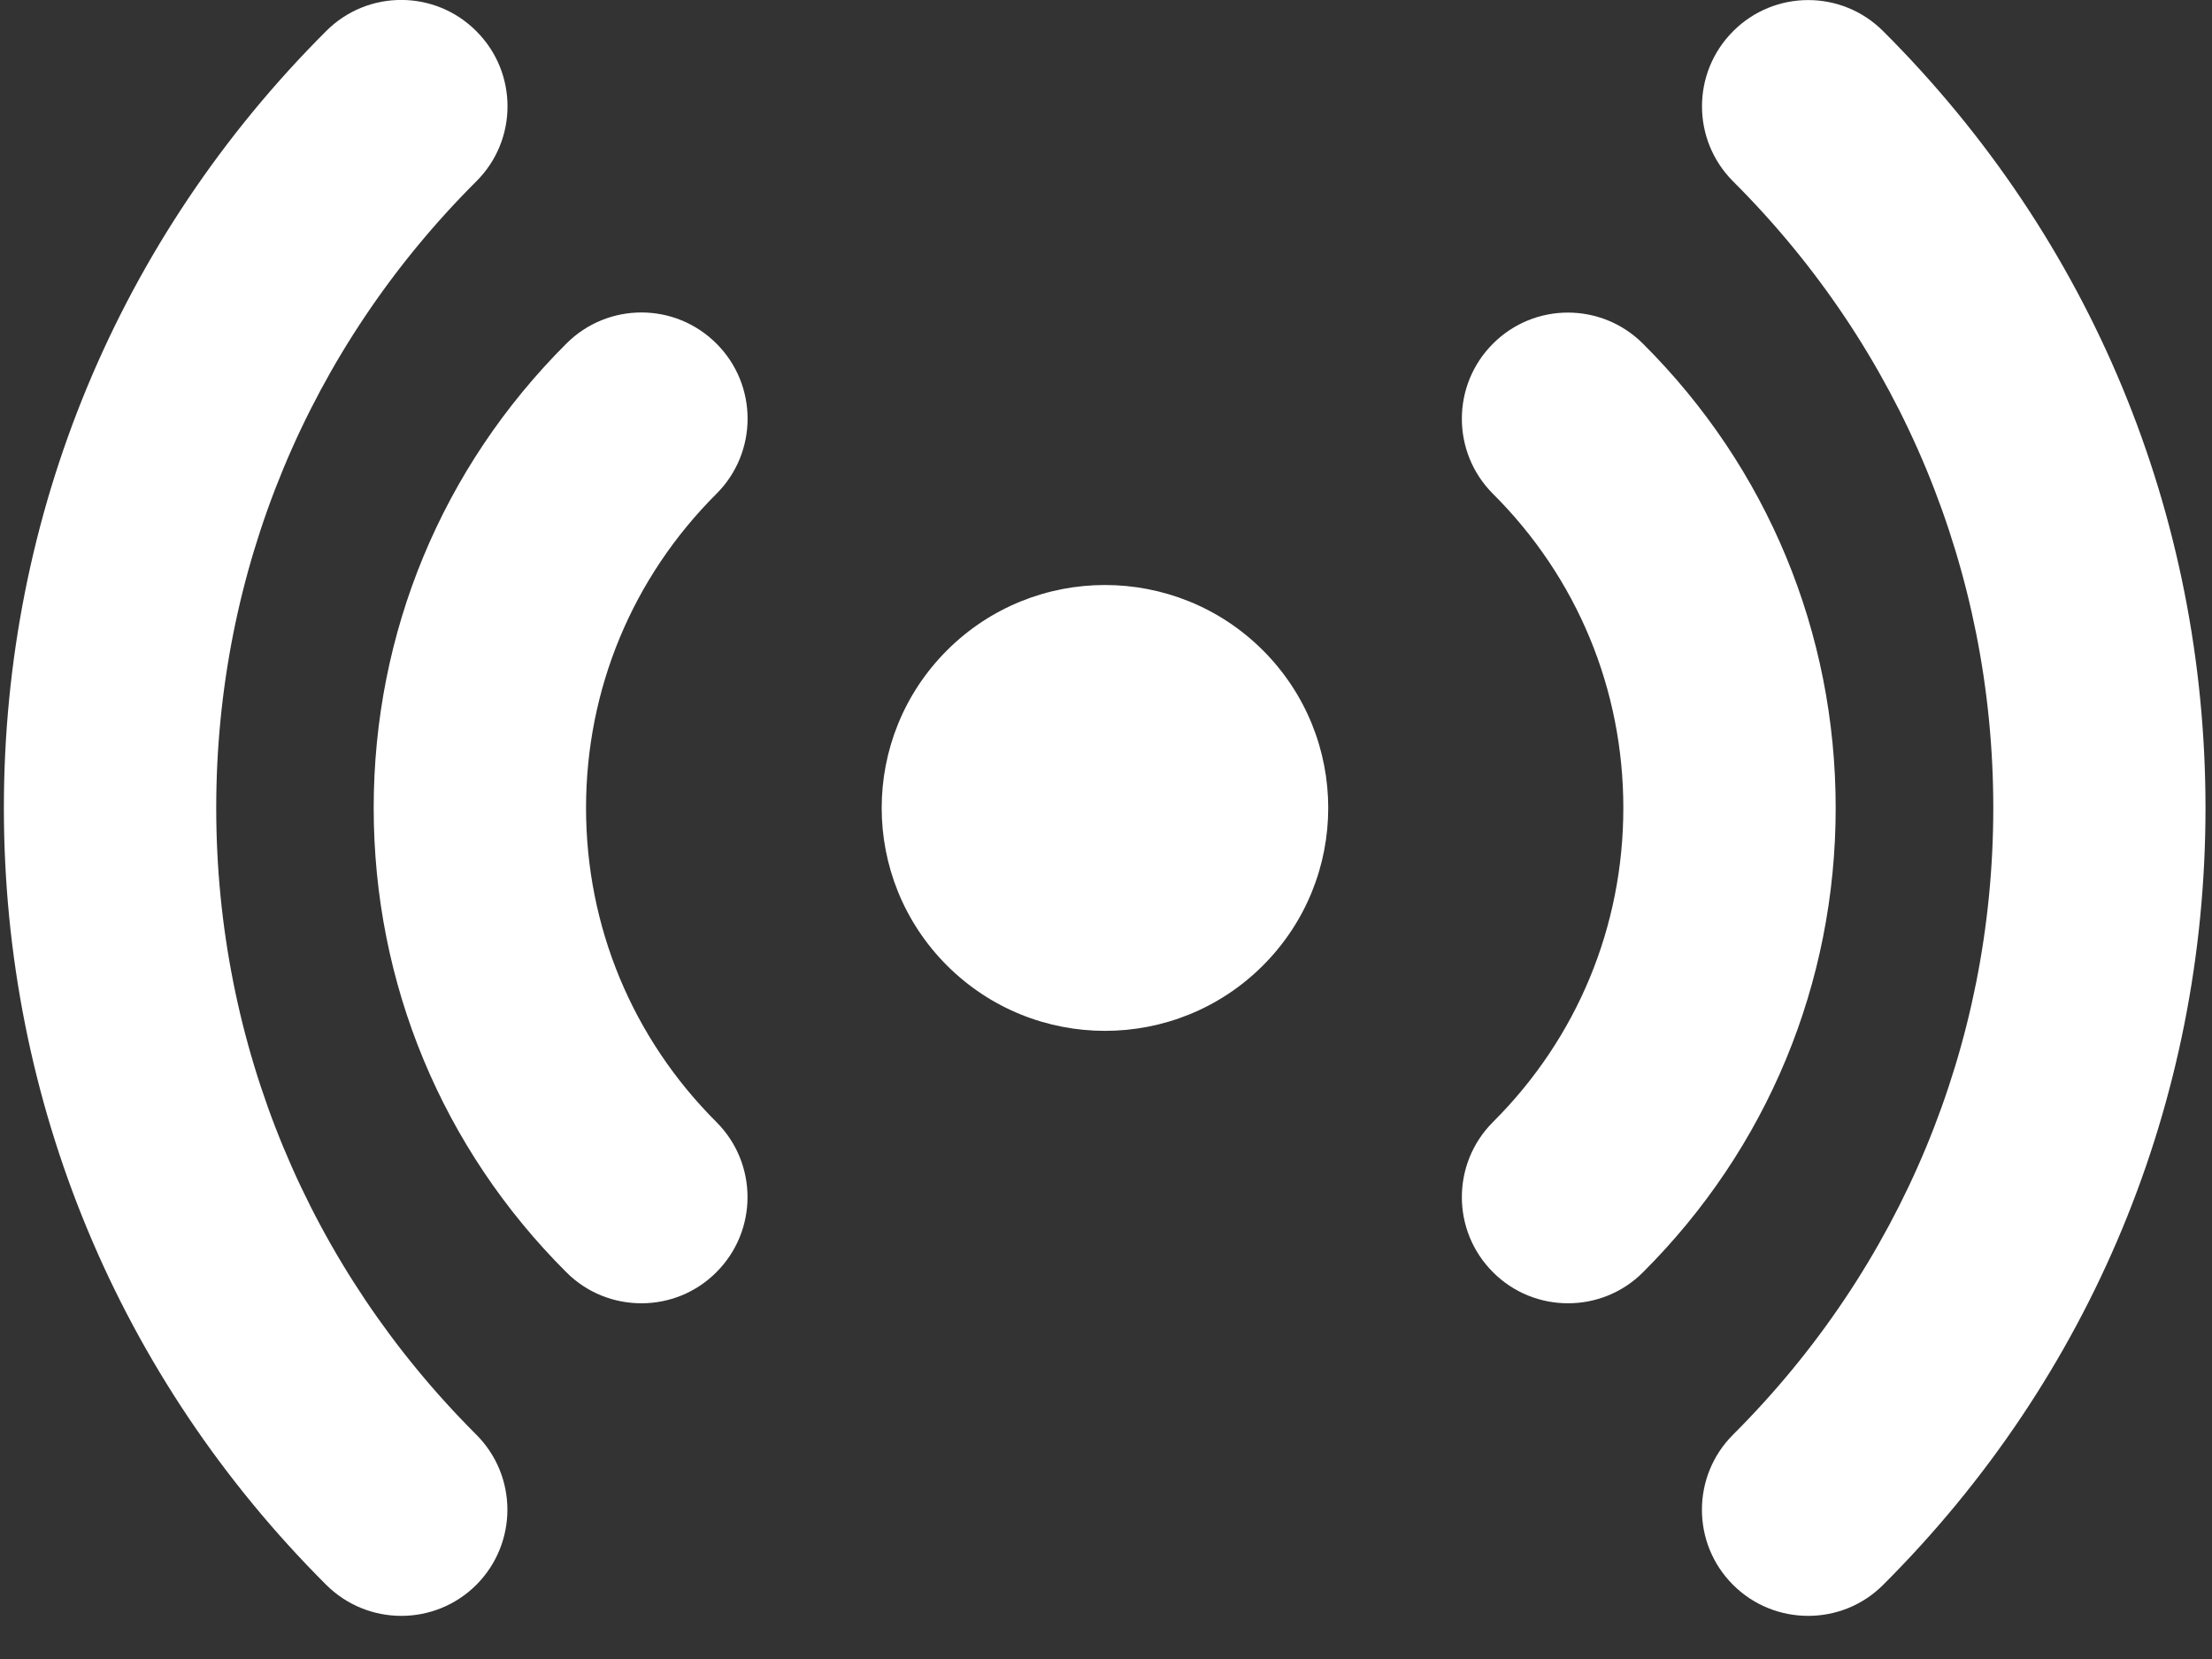
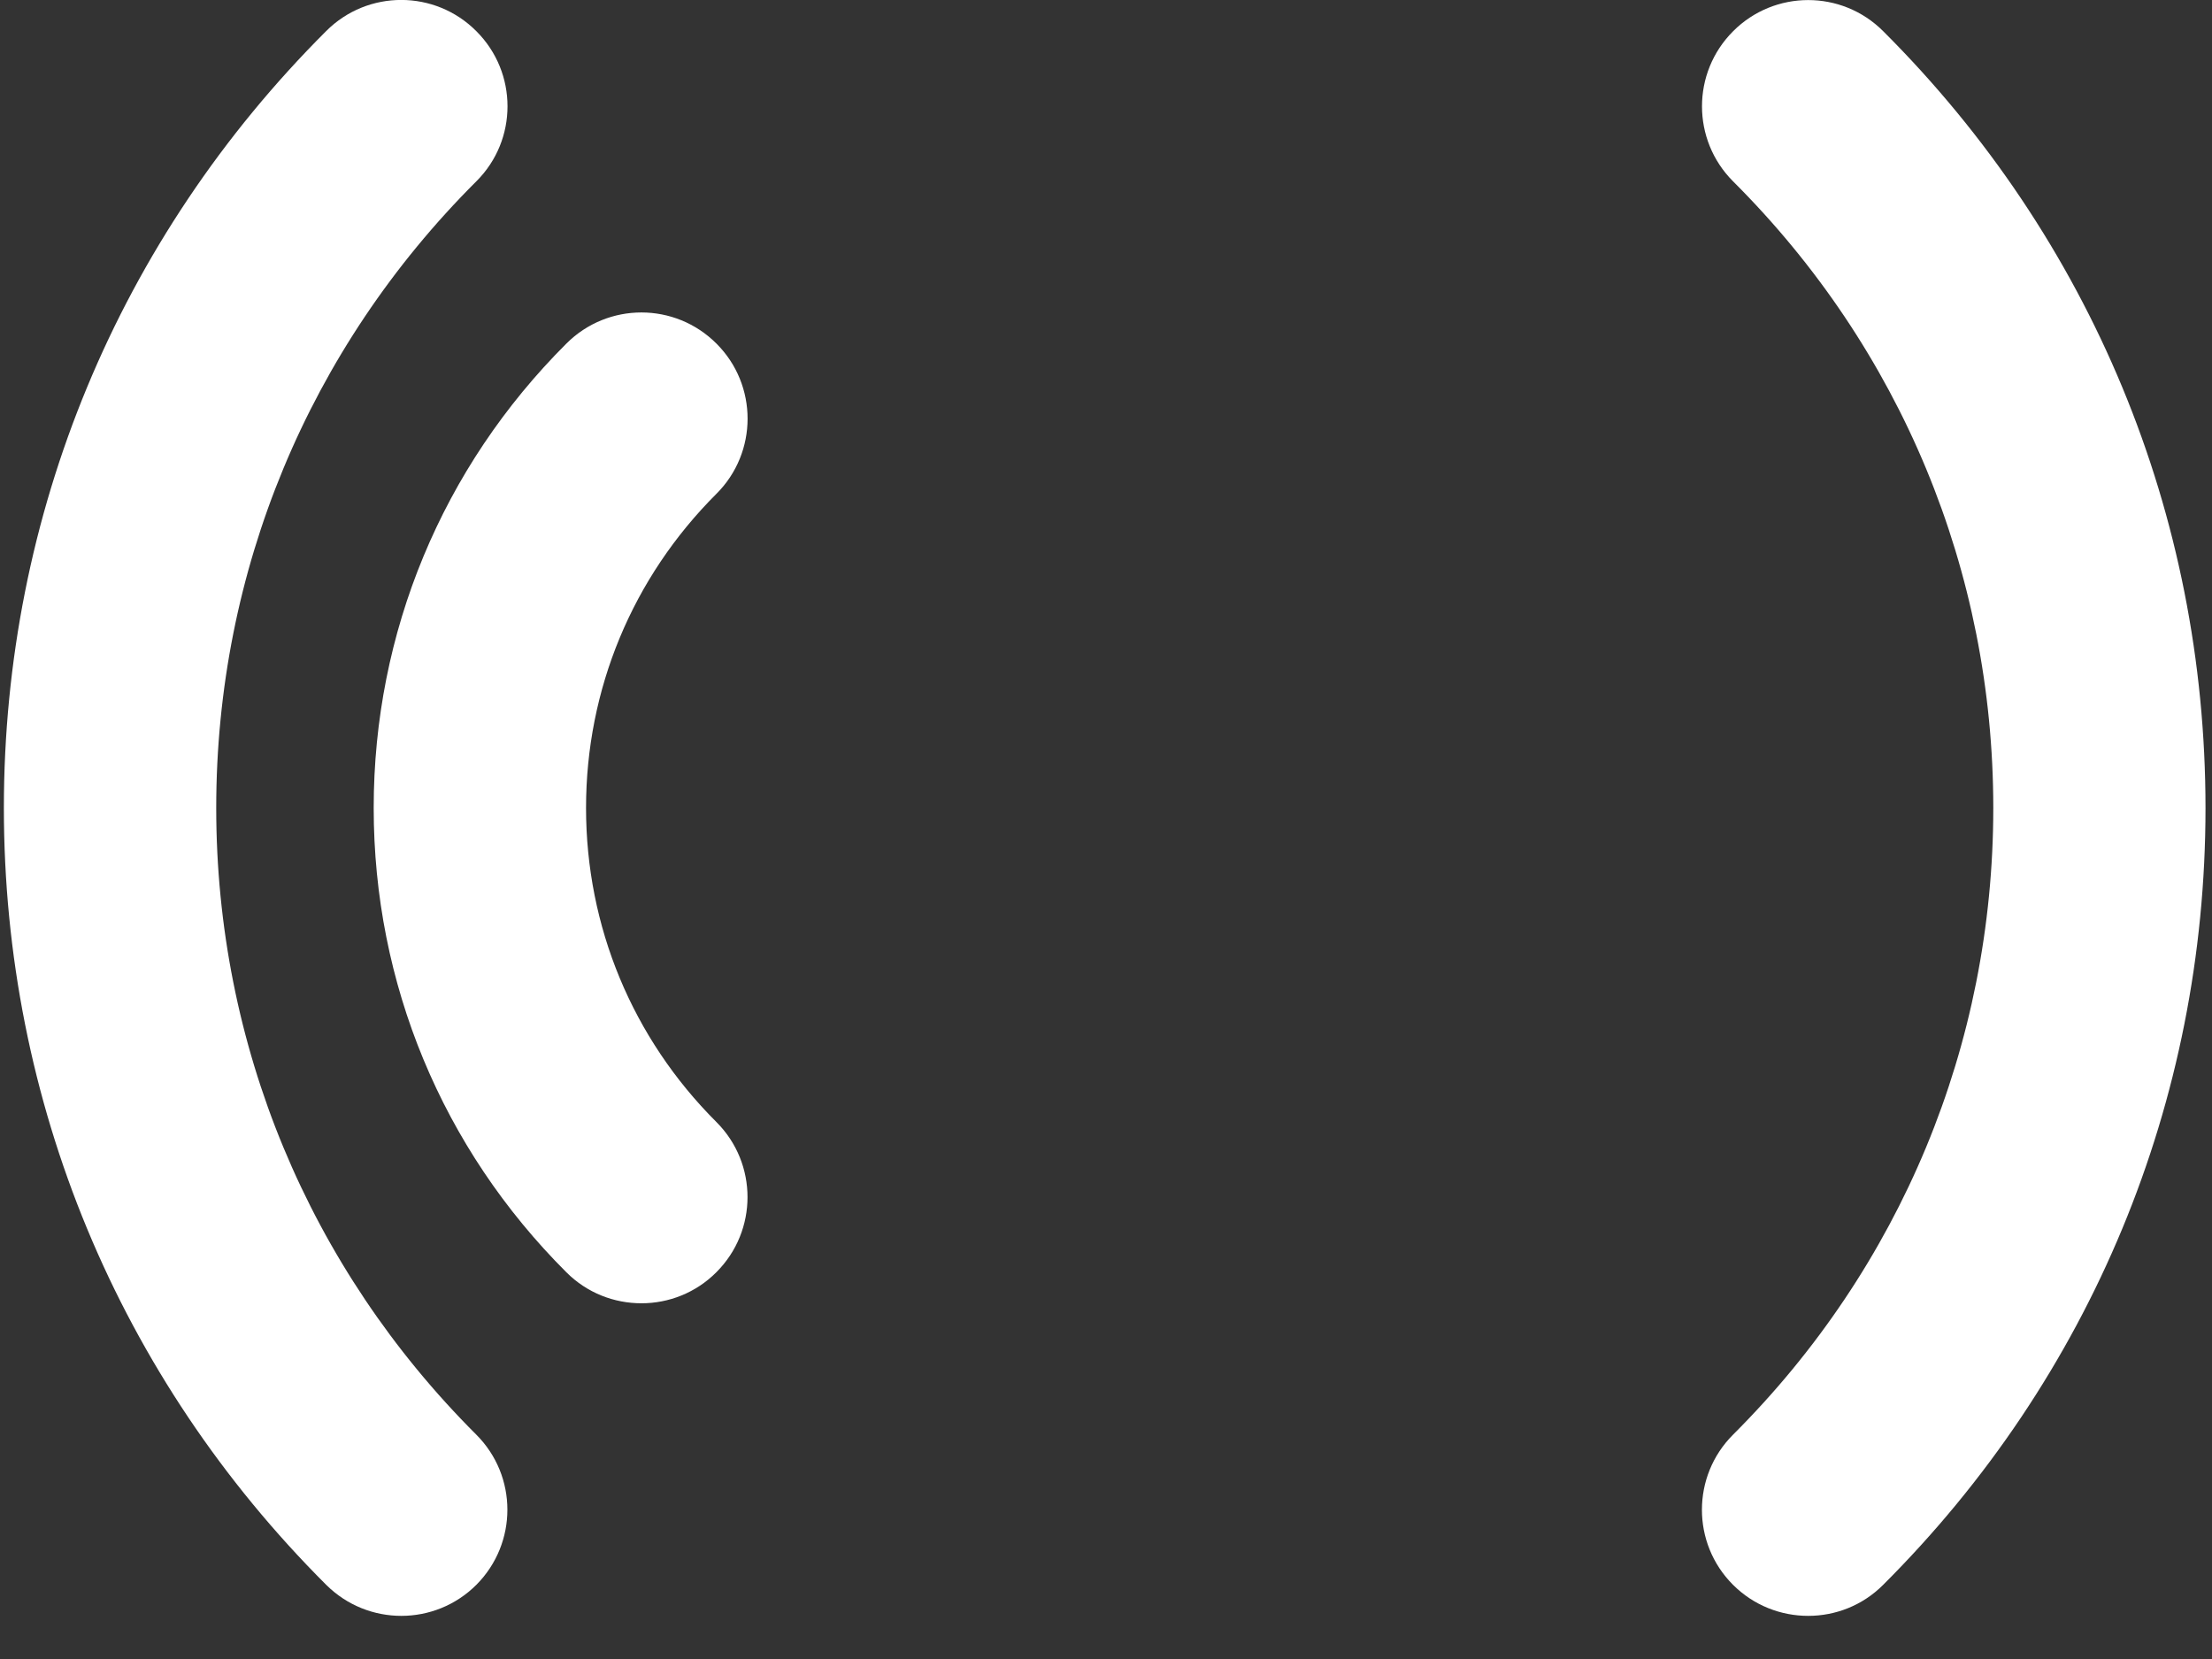
<svg xmlns="http://www.w3.org/2000/svg" width="16" height="12" viewBox="0 0 16 12">
  <rect x="0" y="0" width="16" height="12" fill="#333333" stroke="none" />
  <g fill="none" fill-rule="evenodd">
    <g fill="#FFF" fill-rule="nonzero">
      <g>
        <g>
-           <path d="M9.135 6.984c-.63.63-1.654.63-2.285 0-.63-.63-.63-1.65 0-2.28.631-.63 1.654-.63 2.285 0 .63.63.63 1.65 0 2.28zM11.342 9.427c-.197 0-.394-.075-.543-.225-.3-.3-.3-.786 0-1.086.609-.607.943-1.414.943-2.272 0-.858-.334-1.665-.943-2.272-.3-.3-.3-.786 0-1.086.299-.3.785-.3 1.085 0 .9.896 1.394 2.09 1.394 3.358 0 1.269-.495 2.462-1.394 3.359-.15.15-.346.224-.542.224z" transform="translate(-124 -161) translate(119 157) translate(5 4)" />
          <path d="M13.079 11.688c-.197 0-.394-.075-.544-.225-.3-.3-.299-.787.001-1.086 1.213-1.211 1.882-2.82 1.882-4.533 0-1.712-.669-3.322-1.882-4.532-.3-.3-.3-.786 0-1.086.299-.3.785-.301 1.085-.001 1.504 1.5 2.332 3.496 2.332 5.62 0 2.122-.828 4.118-2.332 5.619-.15.15-.346.224-.542.224zM4.64 9.427c-.197 0-.393-.074-.543-.224-.899-.897-1.394-2.09-1.394-3.359 0-1.269.495-2.462 1.394-3.359.3-.3.786-.3 1.086.001.3.3.299.787-.001 1.086-.608.607-.943 1.414-.943 2.272 0 .858.335 1.665.943 2.272.3.3.3.786 0 1.086-.149.15-.346.225-.542.225z" transform="translate(-124 -161) translate(119 157) translate(5 4)" />
          <path d="M2.903 11.688c-.197 0-.393-.075-.543-.224C.856 9.963.028 7.967.028 5.844S.856 1.725 2.36.224c.3-.3.787-.299 1.086.002.3.3.3.786 0 1.085-1.214 1.211-1.882 2.82-1.882 4.533 0 1.712.668 3.322 1.881 4.533.3.3.3.785.001 1.086-.15.15-.347.225-.543.225z" transform="translate(-124 -161) translate(119 157) translate(5 4)" />
        </g>
      </g>
    </g>
  </g>
</svg>